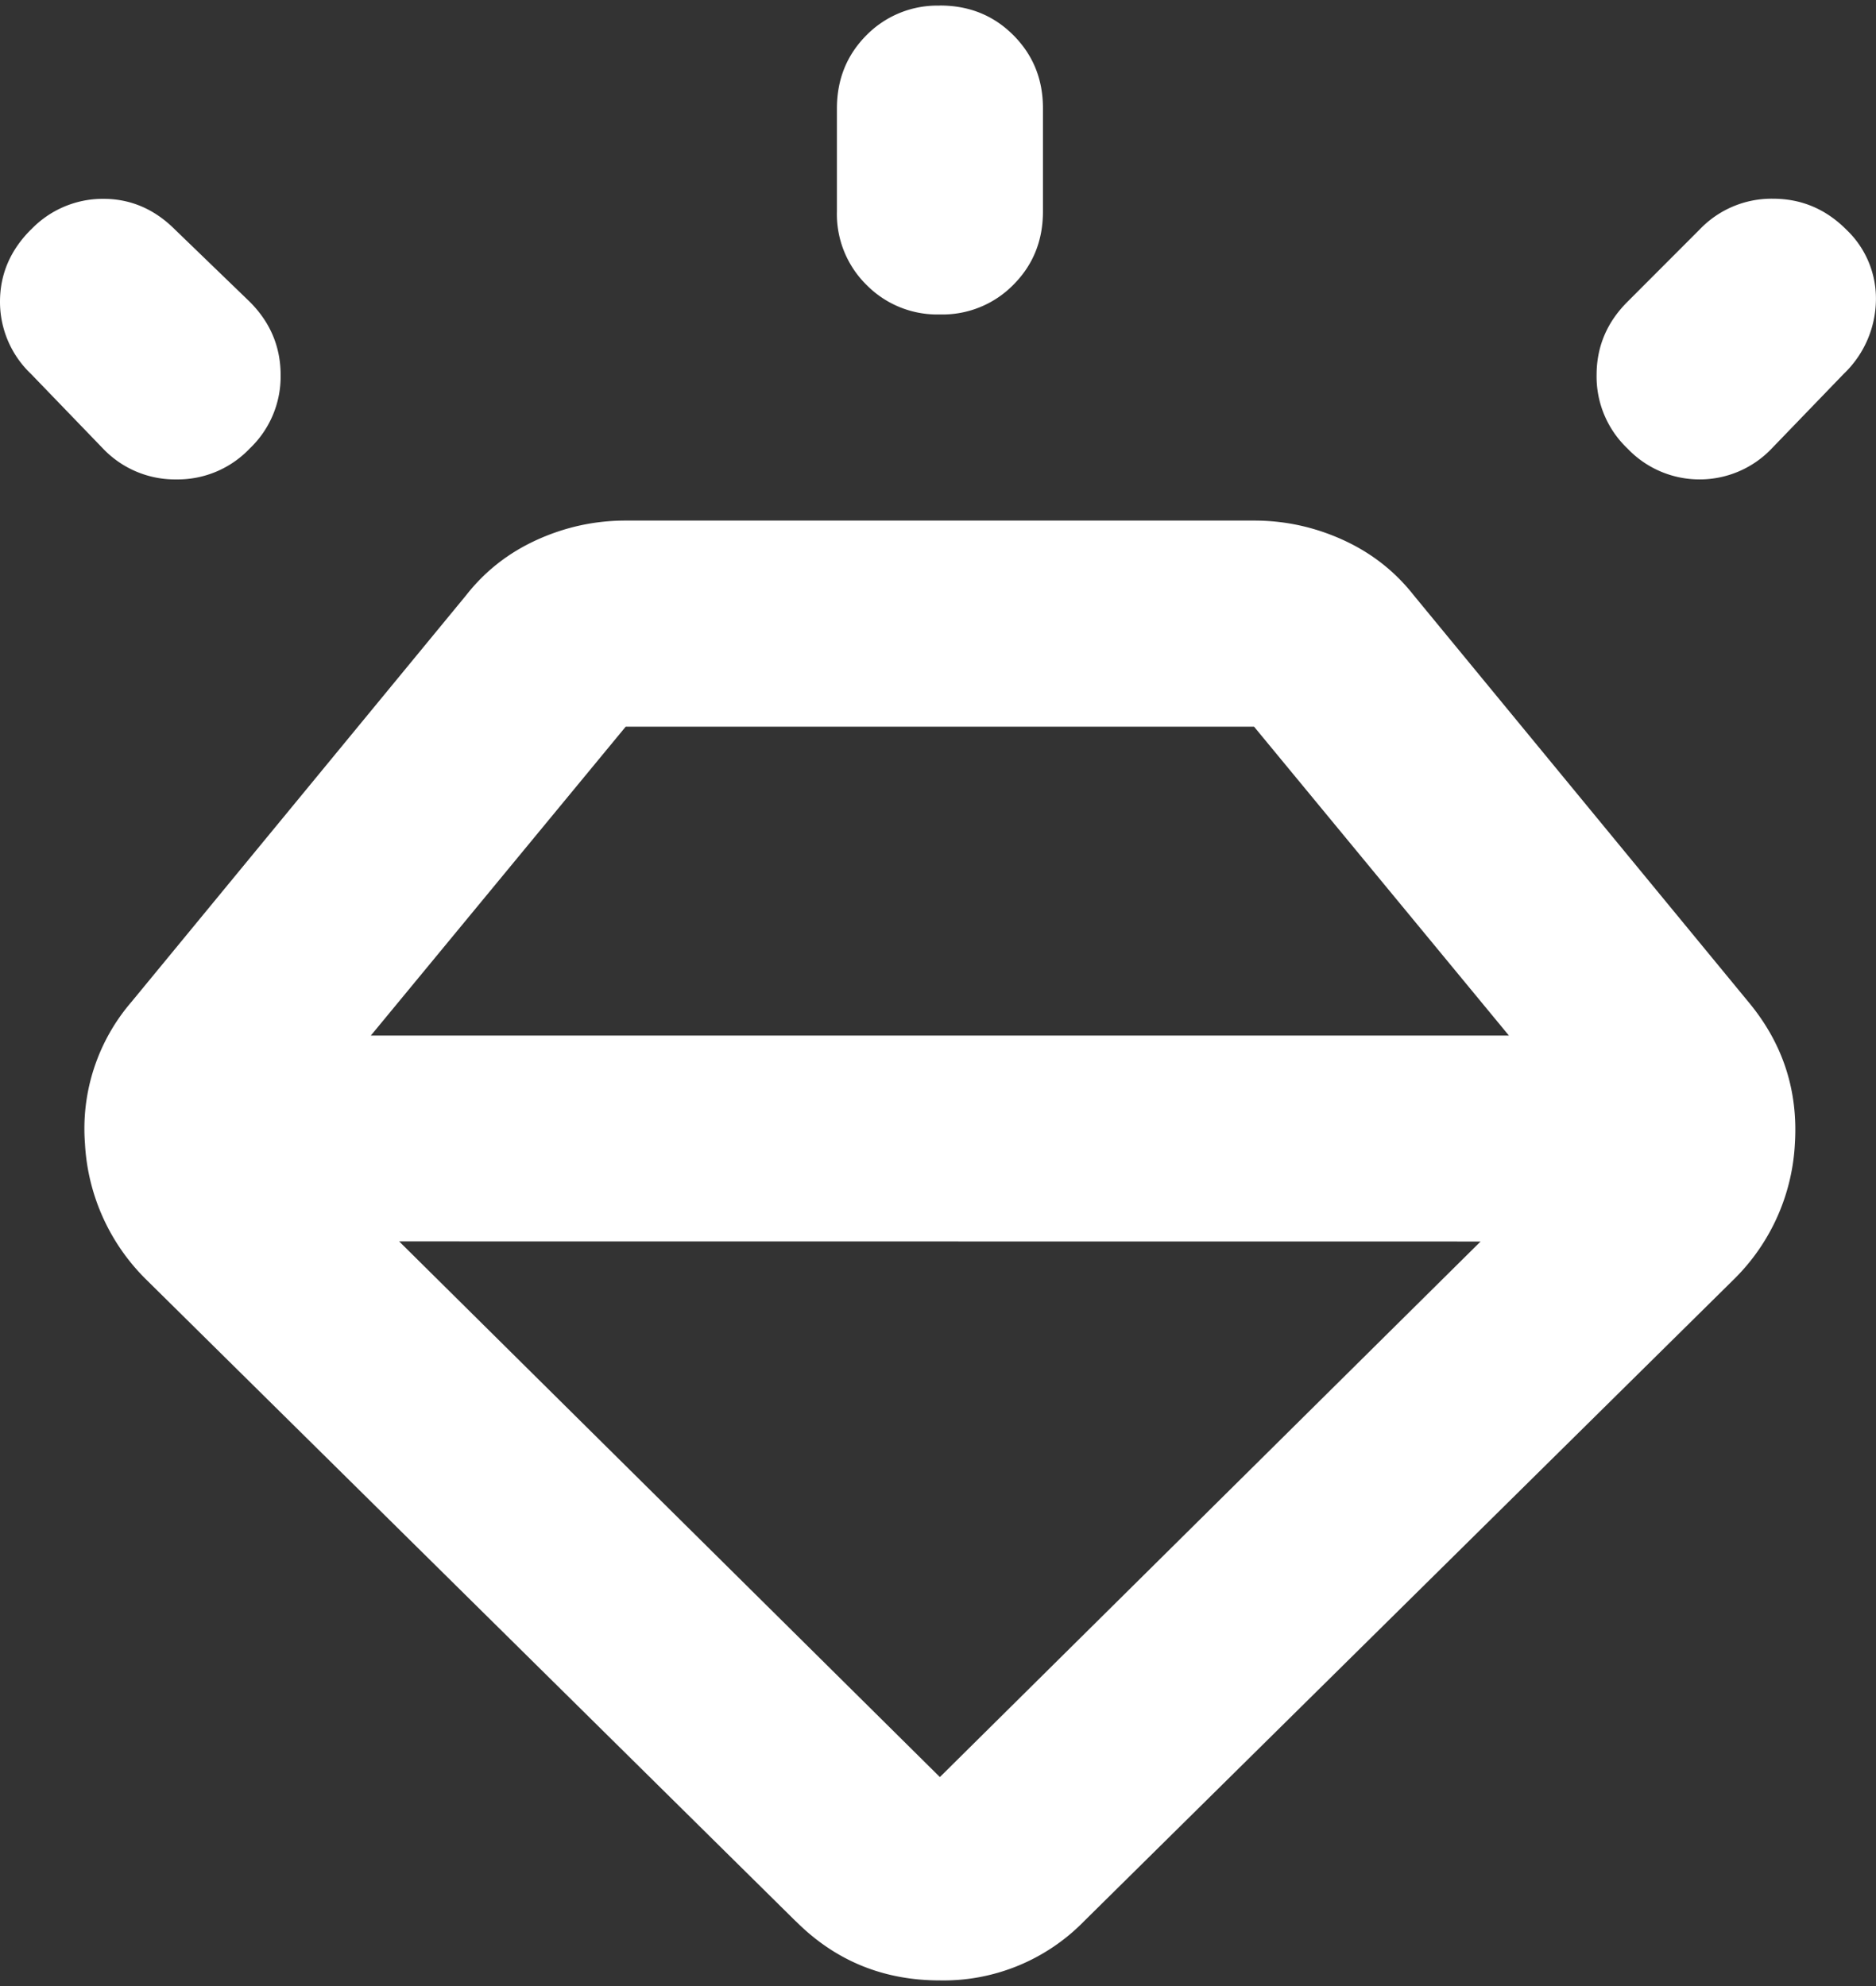
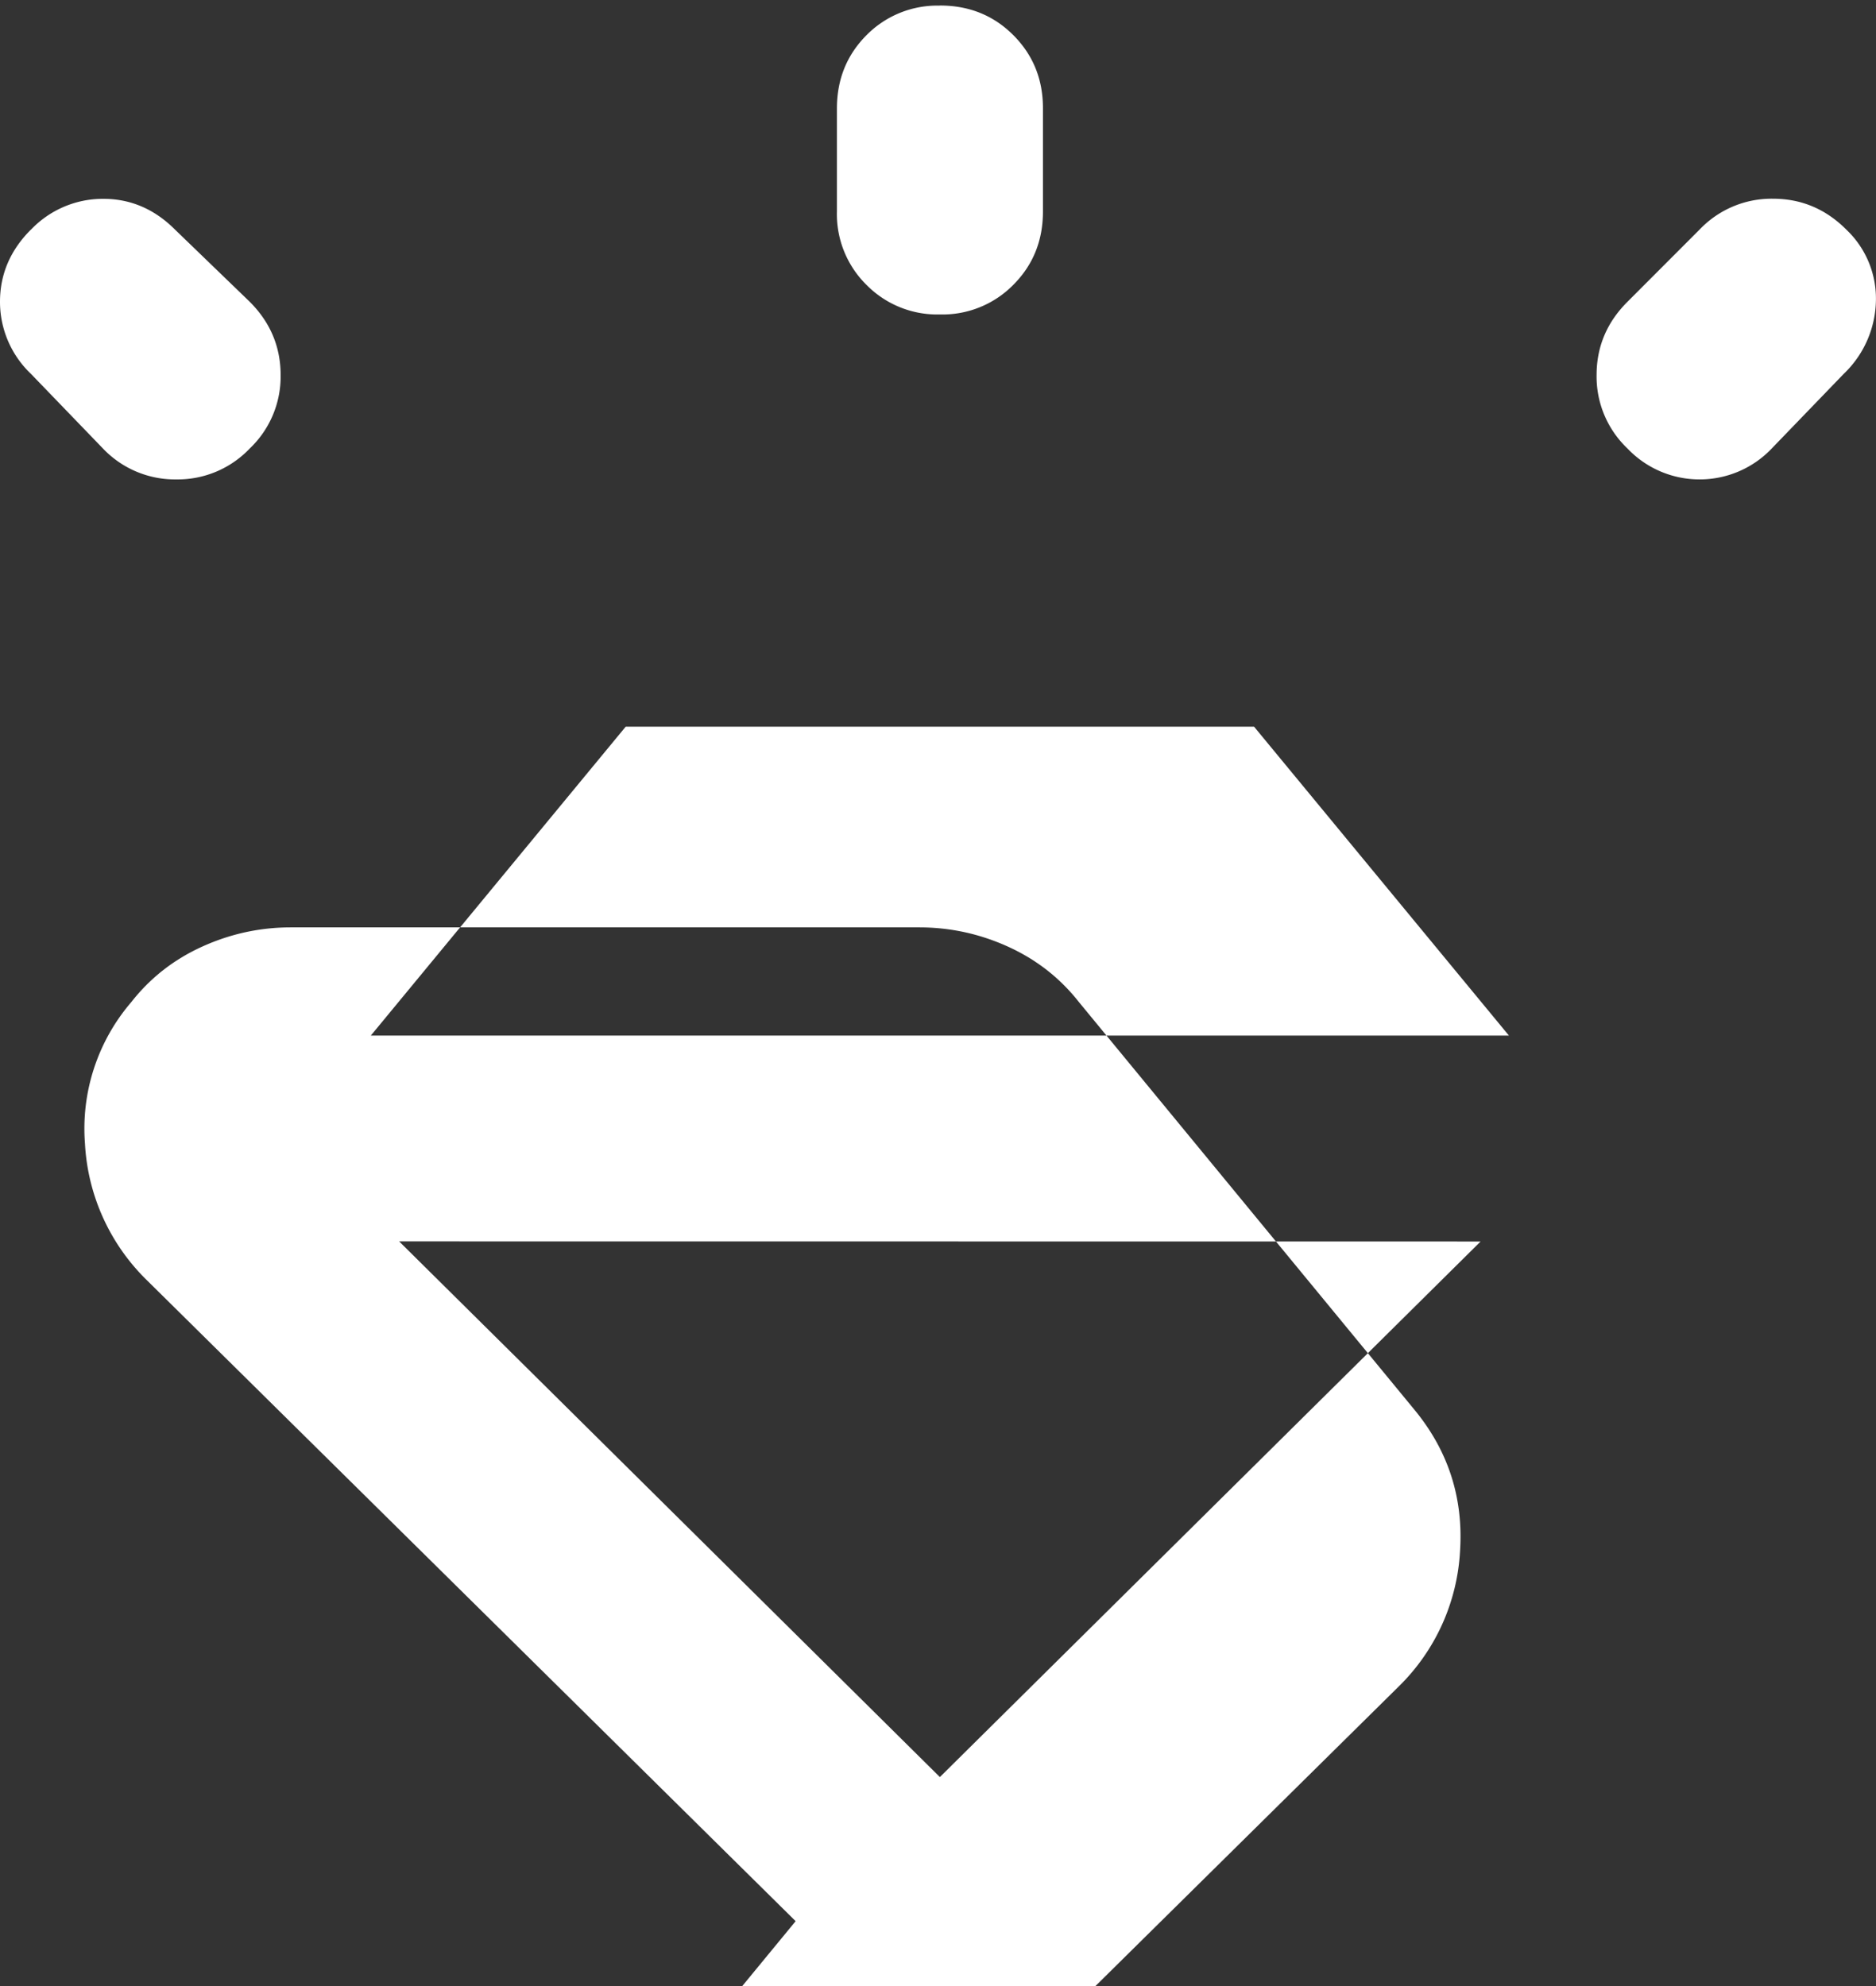
<svg xmlns="http://www.w3.org/2000/svg" width="17" height="18" fill="none">
  <rect width="100%" height="100%" fill="#333333" stroke="none" />
-   <path fill="#fff" d="m7.21 17.412-5.88-5.81a1.87 1.87 0 0 1-.56-1.237 1.76 1.76 0 0 1 .42-1.283l3.034-3.687q.256-.327.641-.502t.805-.175h5.694q.42 0 .805.175t.642.502l3.034 3.687q.465.559.42 1.283a1.86 1.86 0 0 1-.56 1.237l-5.881 5.81a1.78 1.78 0 0 1-1.307.537q-.77 0-1.306-.537M.28 2.082a.9.9 0 0 1 .653-.28q.374-.001.654.28l.676.653q.28.28.28.665a.9.9 0 0 1-.28.665.9.9 0 0 1-.665.28.9.9 0 0 1-.665-.28L.28 3.388A.9.9 0 0 1 0 2.735q0-.374.28-.654M8.517.05q.397 0 .665.268.27.27.269.665v.934q0 .396-.269.665a.9.9 0 0 1-.665.268.9.9 0 0 1-.665-.268.9.9 0 0 1-.268-.665V.984q0-.396.268-.665a.9.9 0 0 1 .665-.268m8.214 2.03a.86.86 0 0 1 .268.654.94.94 0 0 1-.291.653l-.653.677a.9.9 0 0 1-.654.28.9.9 0 0 1-.653-.28.9.9 0 0 1-.28-.665q0-.386.28-.665l.653-.654a.9.9 0 0 1 .665-.28q.386 0 .665.28m-13.114 9.17 4.9 4.855 4.9-4.854zM3.36 9.386h10.314l-2.31-2.8H5.67z" />
+   <path fill="#fff" d="m7.21 17.412-5.88-5.81a1.87 1.87 0 0 1-.56-1.237 1.76 1.76 0 0 1 .42-1.283q.256-.327.641-.502t.805-.175h5.694q.42 0 .805.175t.642.502l3.034 3.687q.465.559.42 1.283a1.86 1.86 0 0 1-.56 1.237l-5.881 5.81a1.78 1.78 0 0 1-1.307.537q-.77 0-1.306-.537M.28 2.082a.9.9 0 0 1 .653-.28q.374-.001.654.28l.676.653q.28.28.28.665a.9.9 0 0 1-.28.665.9.9 0 0 1-.665.28.9.9 0 0 1-.665-.28L.28 3.388A.9.9 0 0 1 0 2.735q0-.374.28-.654M8.517.05q.397 0 .665.268.27.27.269.665v.934q0 .396-.269.665a.9.9 0 0 1-.665.268.9.9 0 0 1-.665-.268.9.9 0 0 1-.268-.665V.984q0-.396.268-.665a.9.9 0 0 1 .665-.268m8.214 2.03a.86.86 0 0 1 .268.654.94.94 0 0 1-.291.653l-.653.677a.9.9 0 0 1-.654.28.9.9 0 0 1-.653-.28.9.9 0 0 1-.28-.665q0-.386.28-.665l.653-.654a.9.9 0 0 1 .665-.28q.386 0 .665.28m-13.114 9.17 4.9 4.855 4.9-4.854zM3.36 9.386h10.314l-2.31-2.8H5.67z" />
</svg>